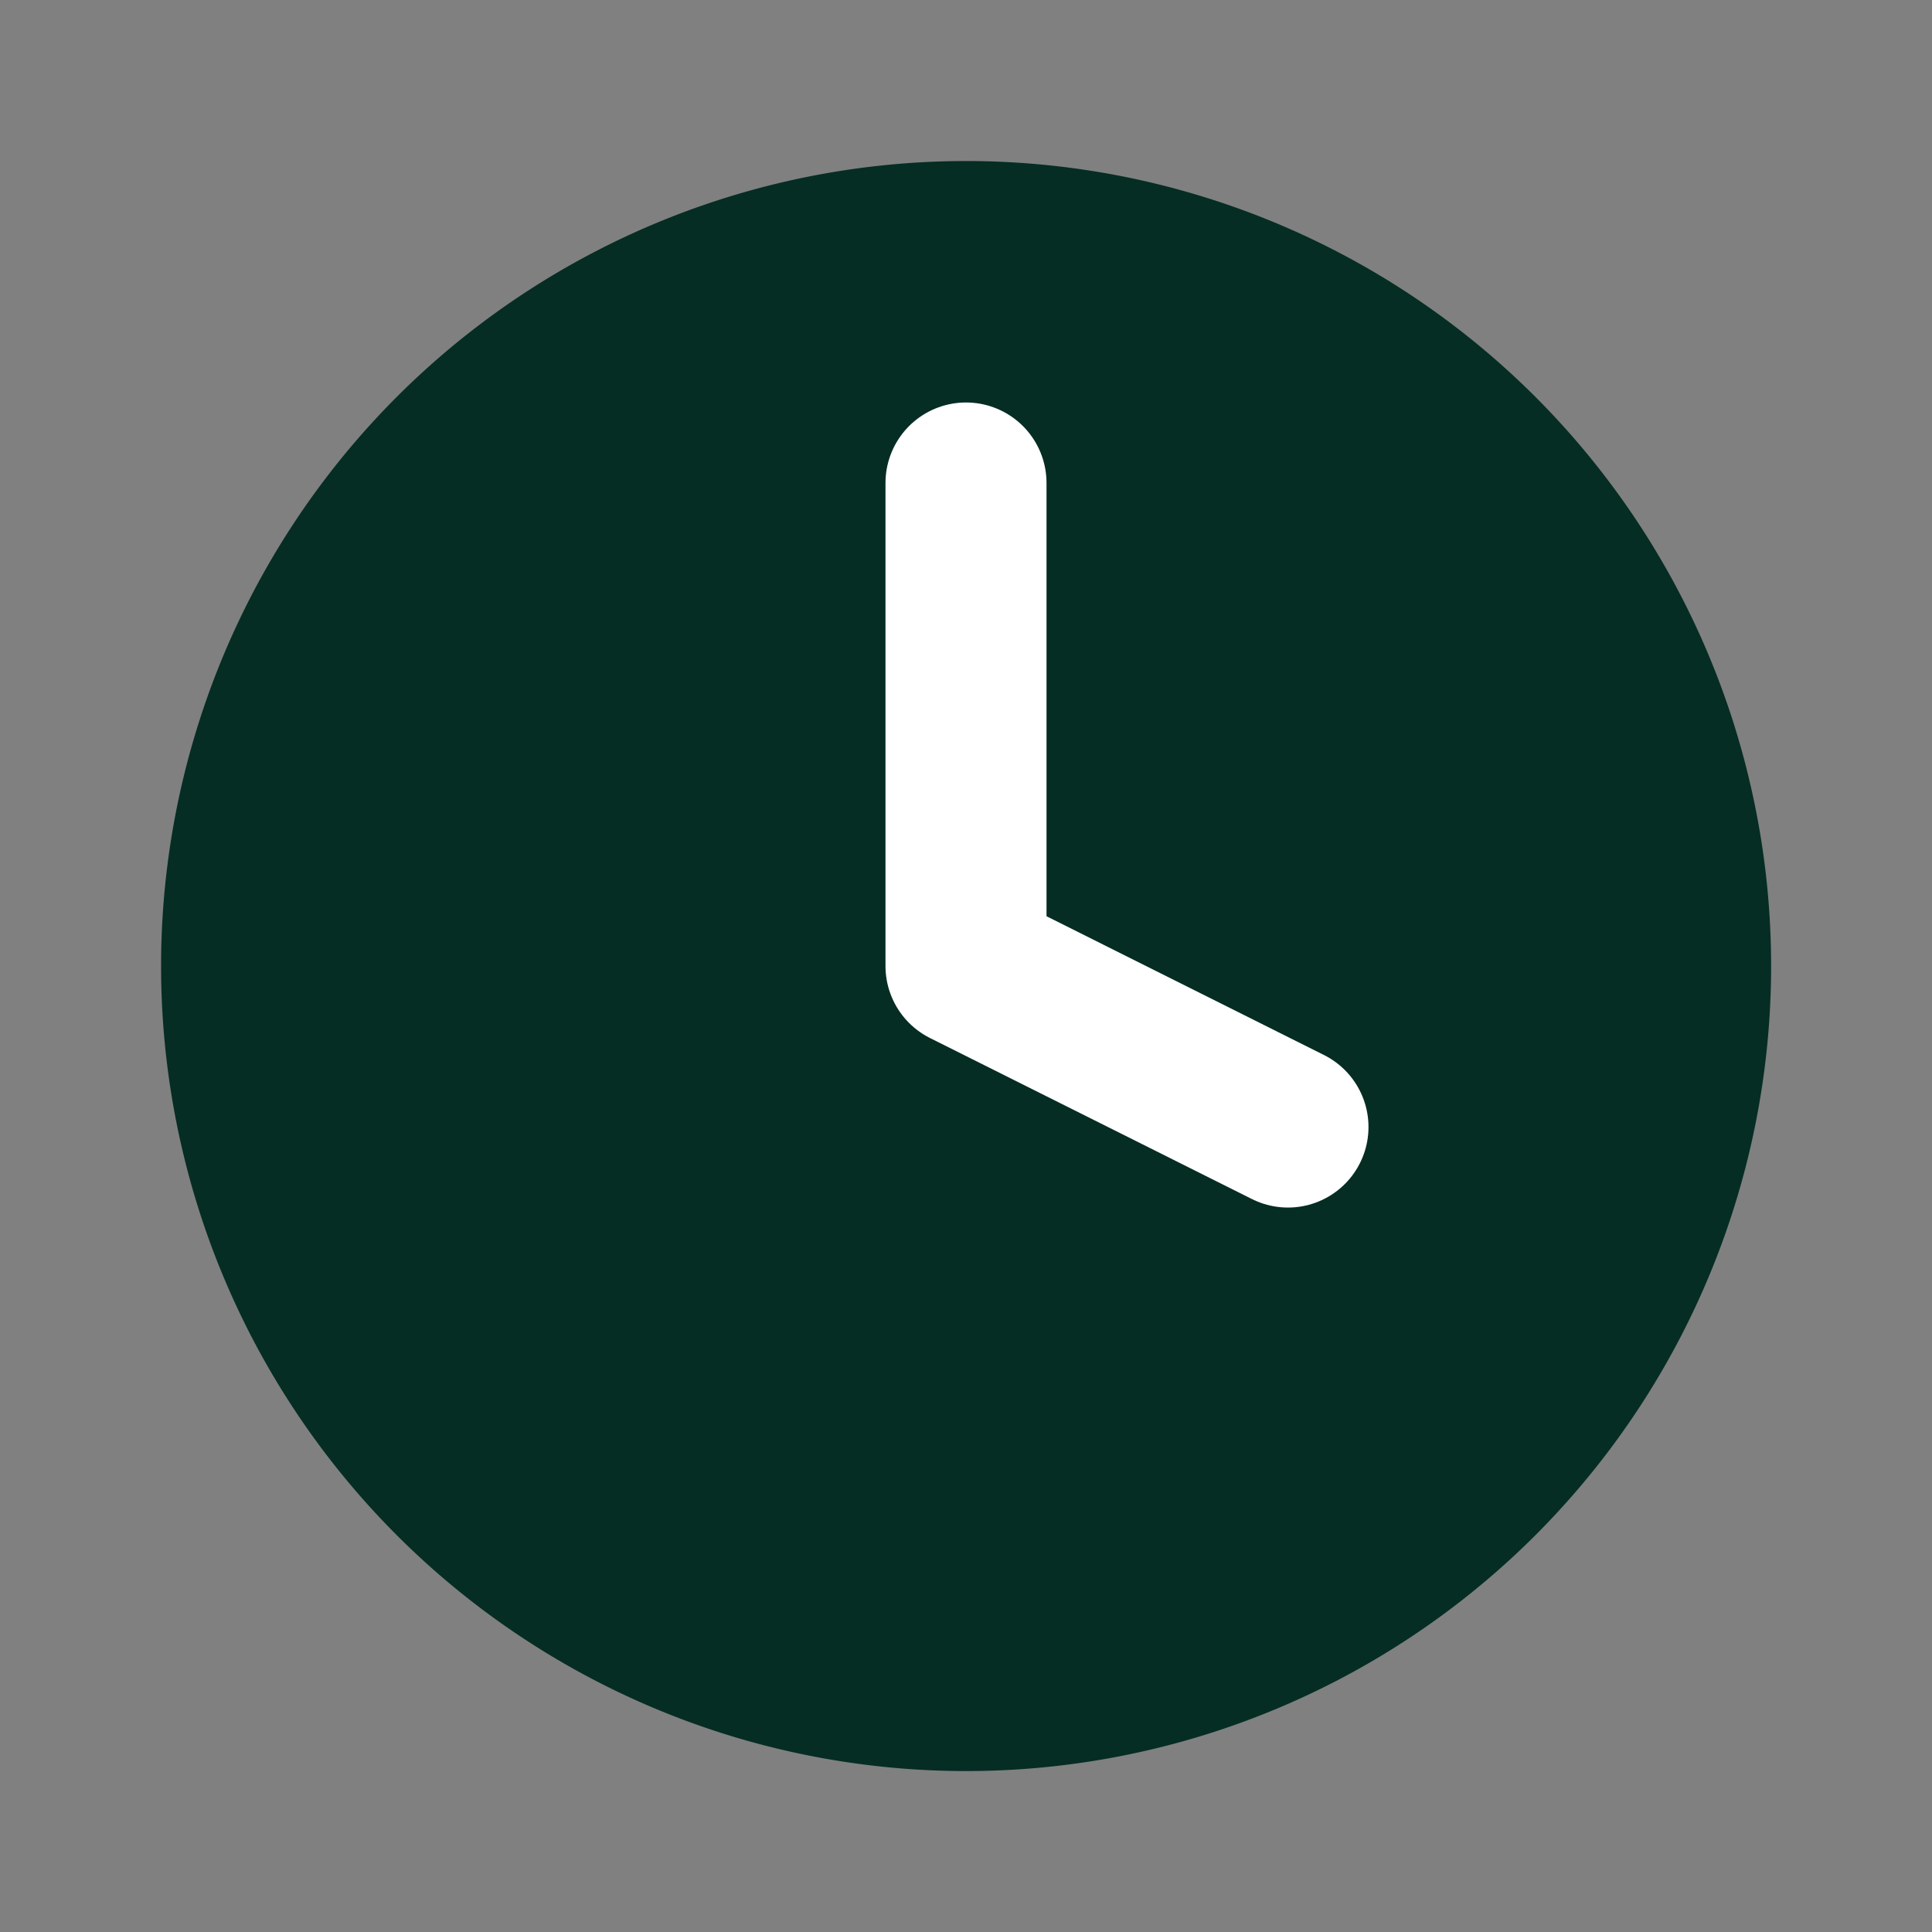
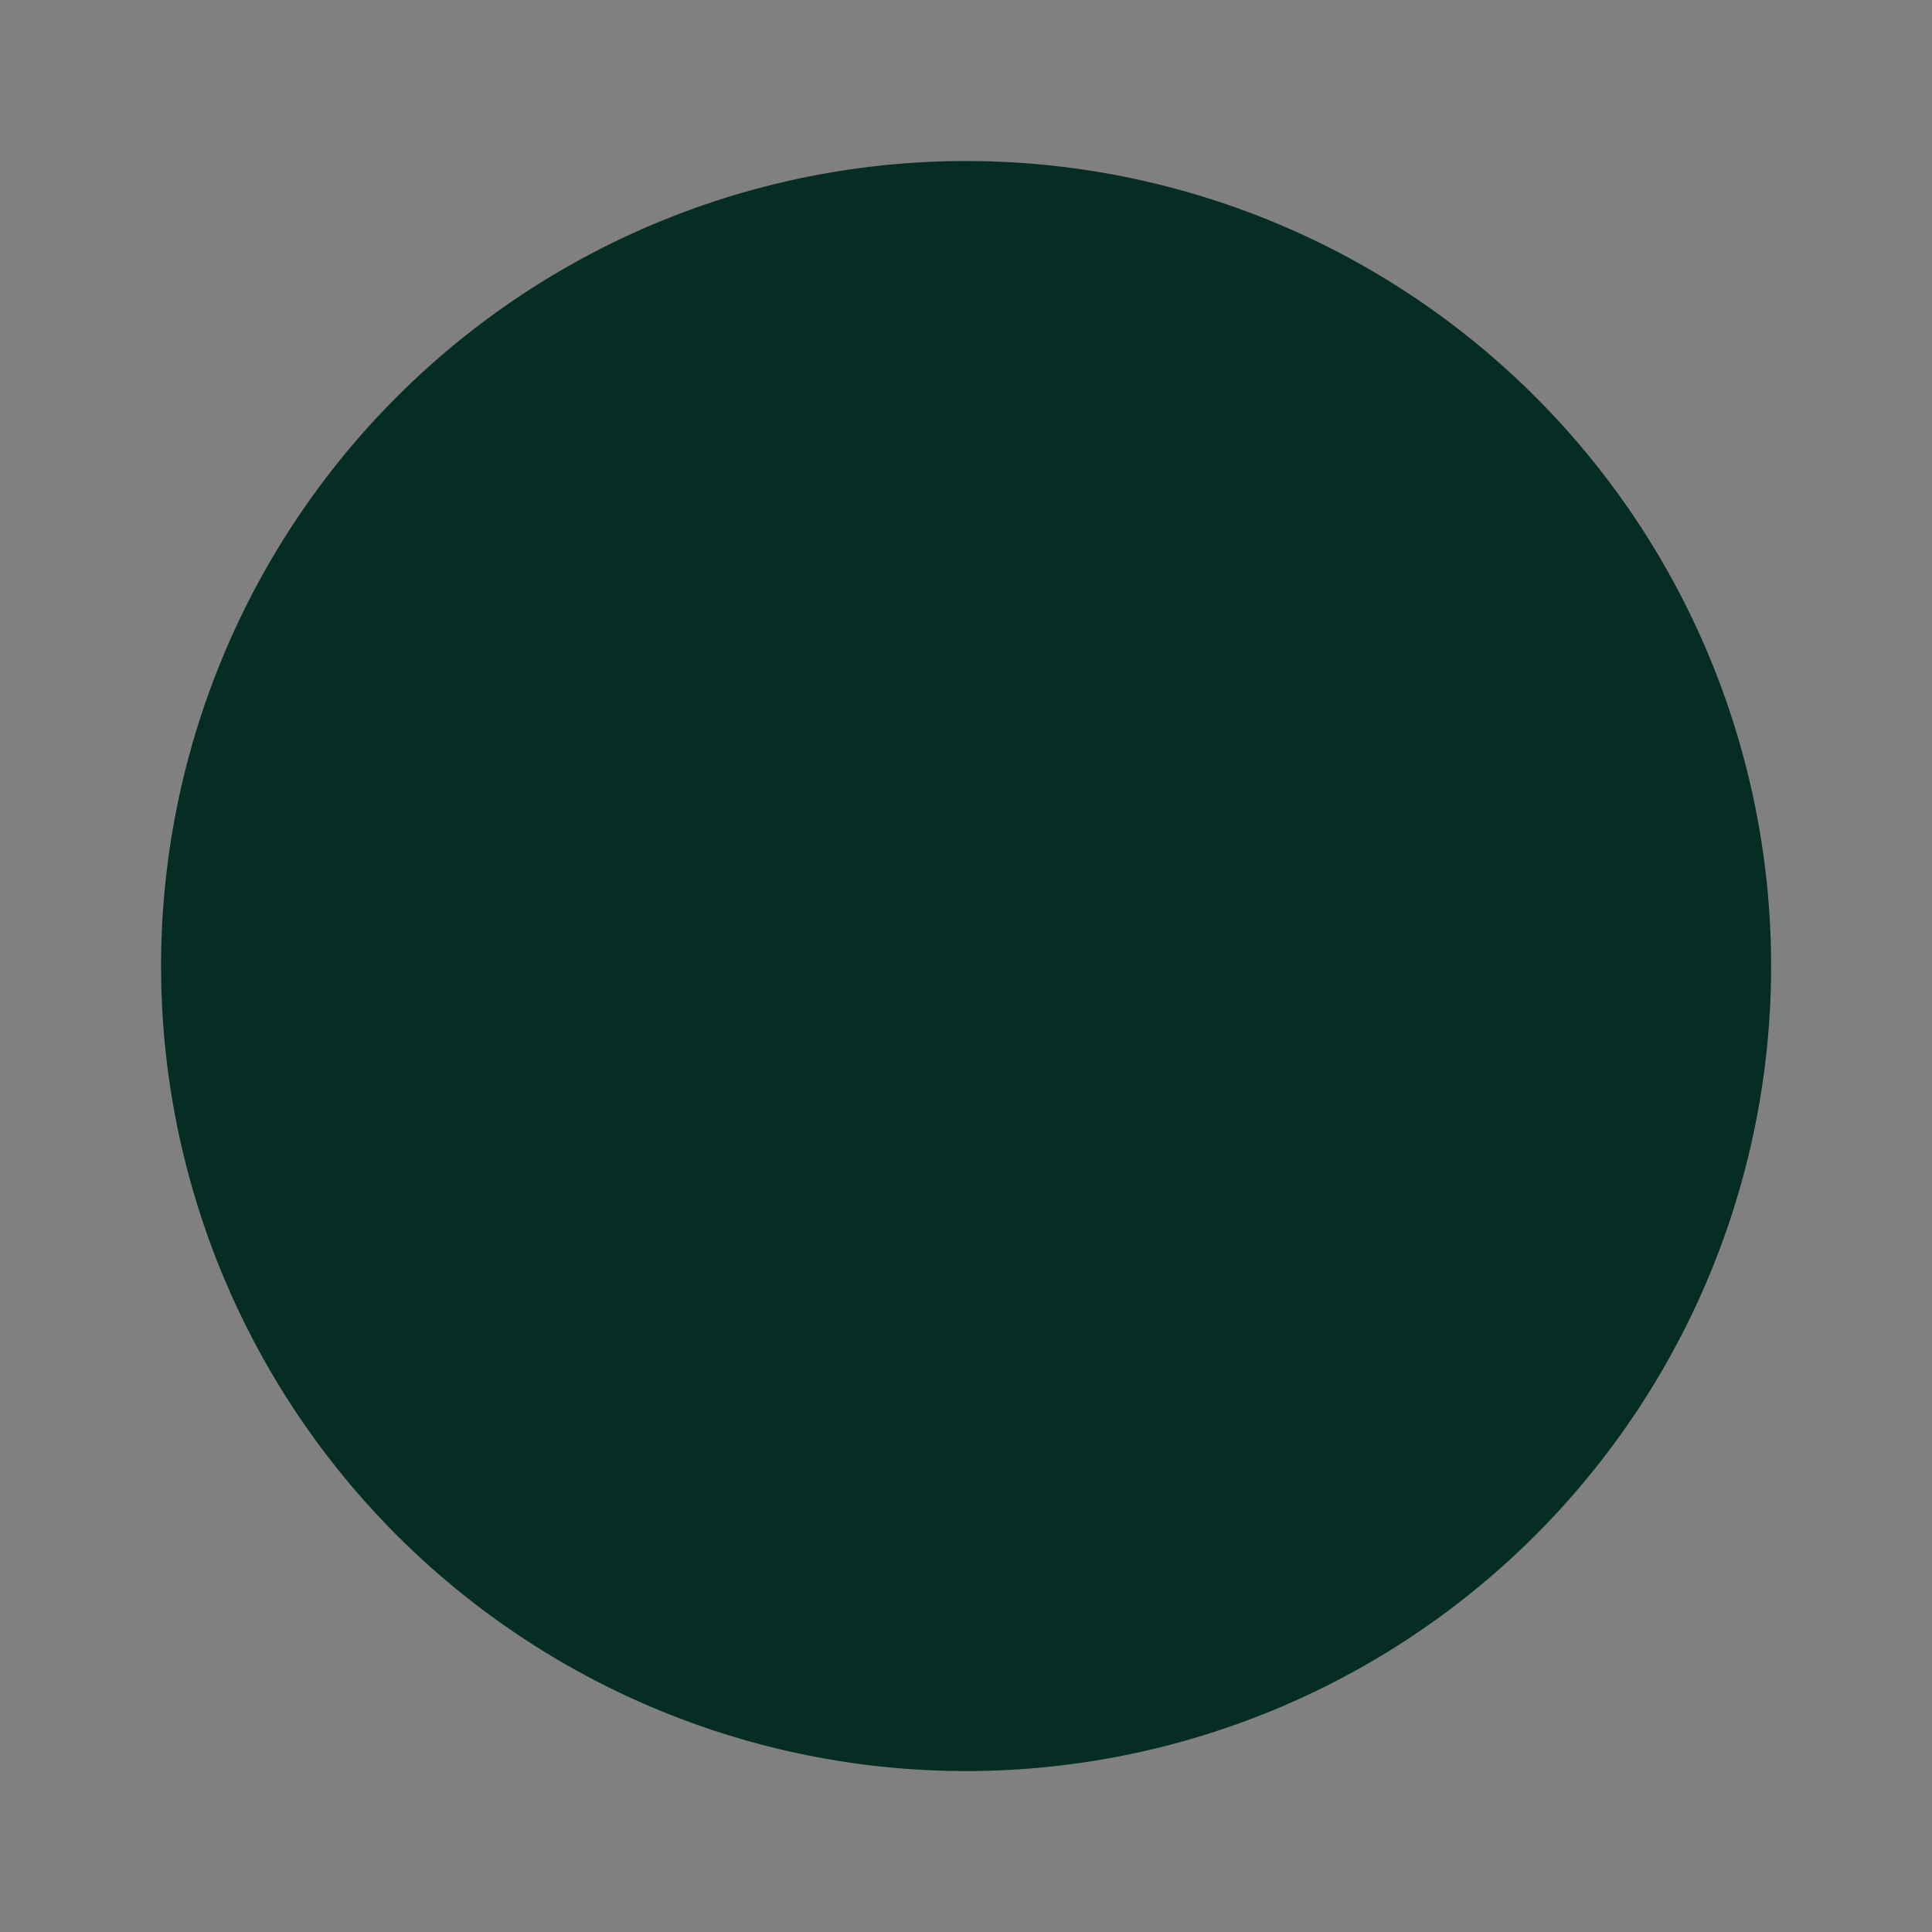
<svg xmlns="http://www.w3.org/2000/svg" width="20" height="20" fill="none">
  <rect width="100%" height="100%" fill="#808080" stroke="none" />
  <path fill="#052d23" d="M10.001 18.334a8.333 8.333 0 1 0 0-16.667 8.333 8.333 0 0 0 0 16.667" />
-   <path stroke="#fff" stroke-linecap="round" stroke-linejoin="round" stroke-width="1.667" d="M10 5v5l3.333 1.667" />
</svg>